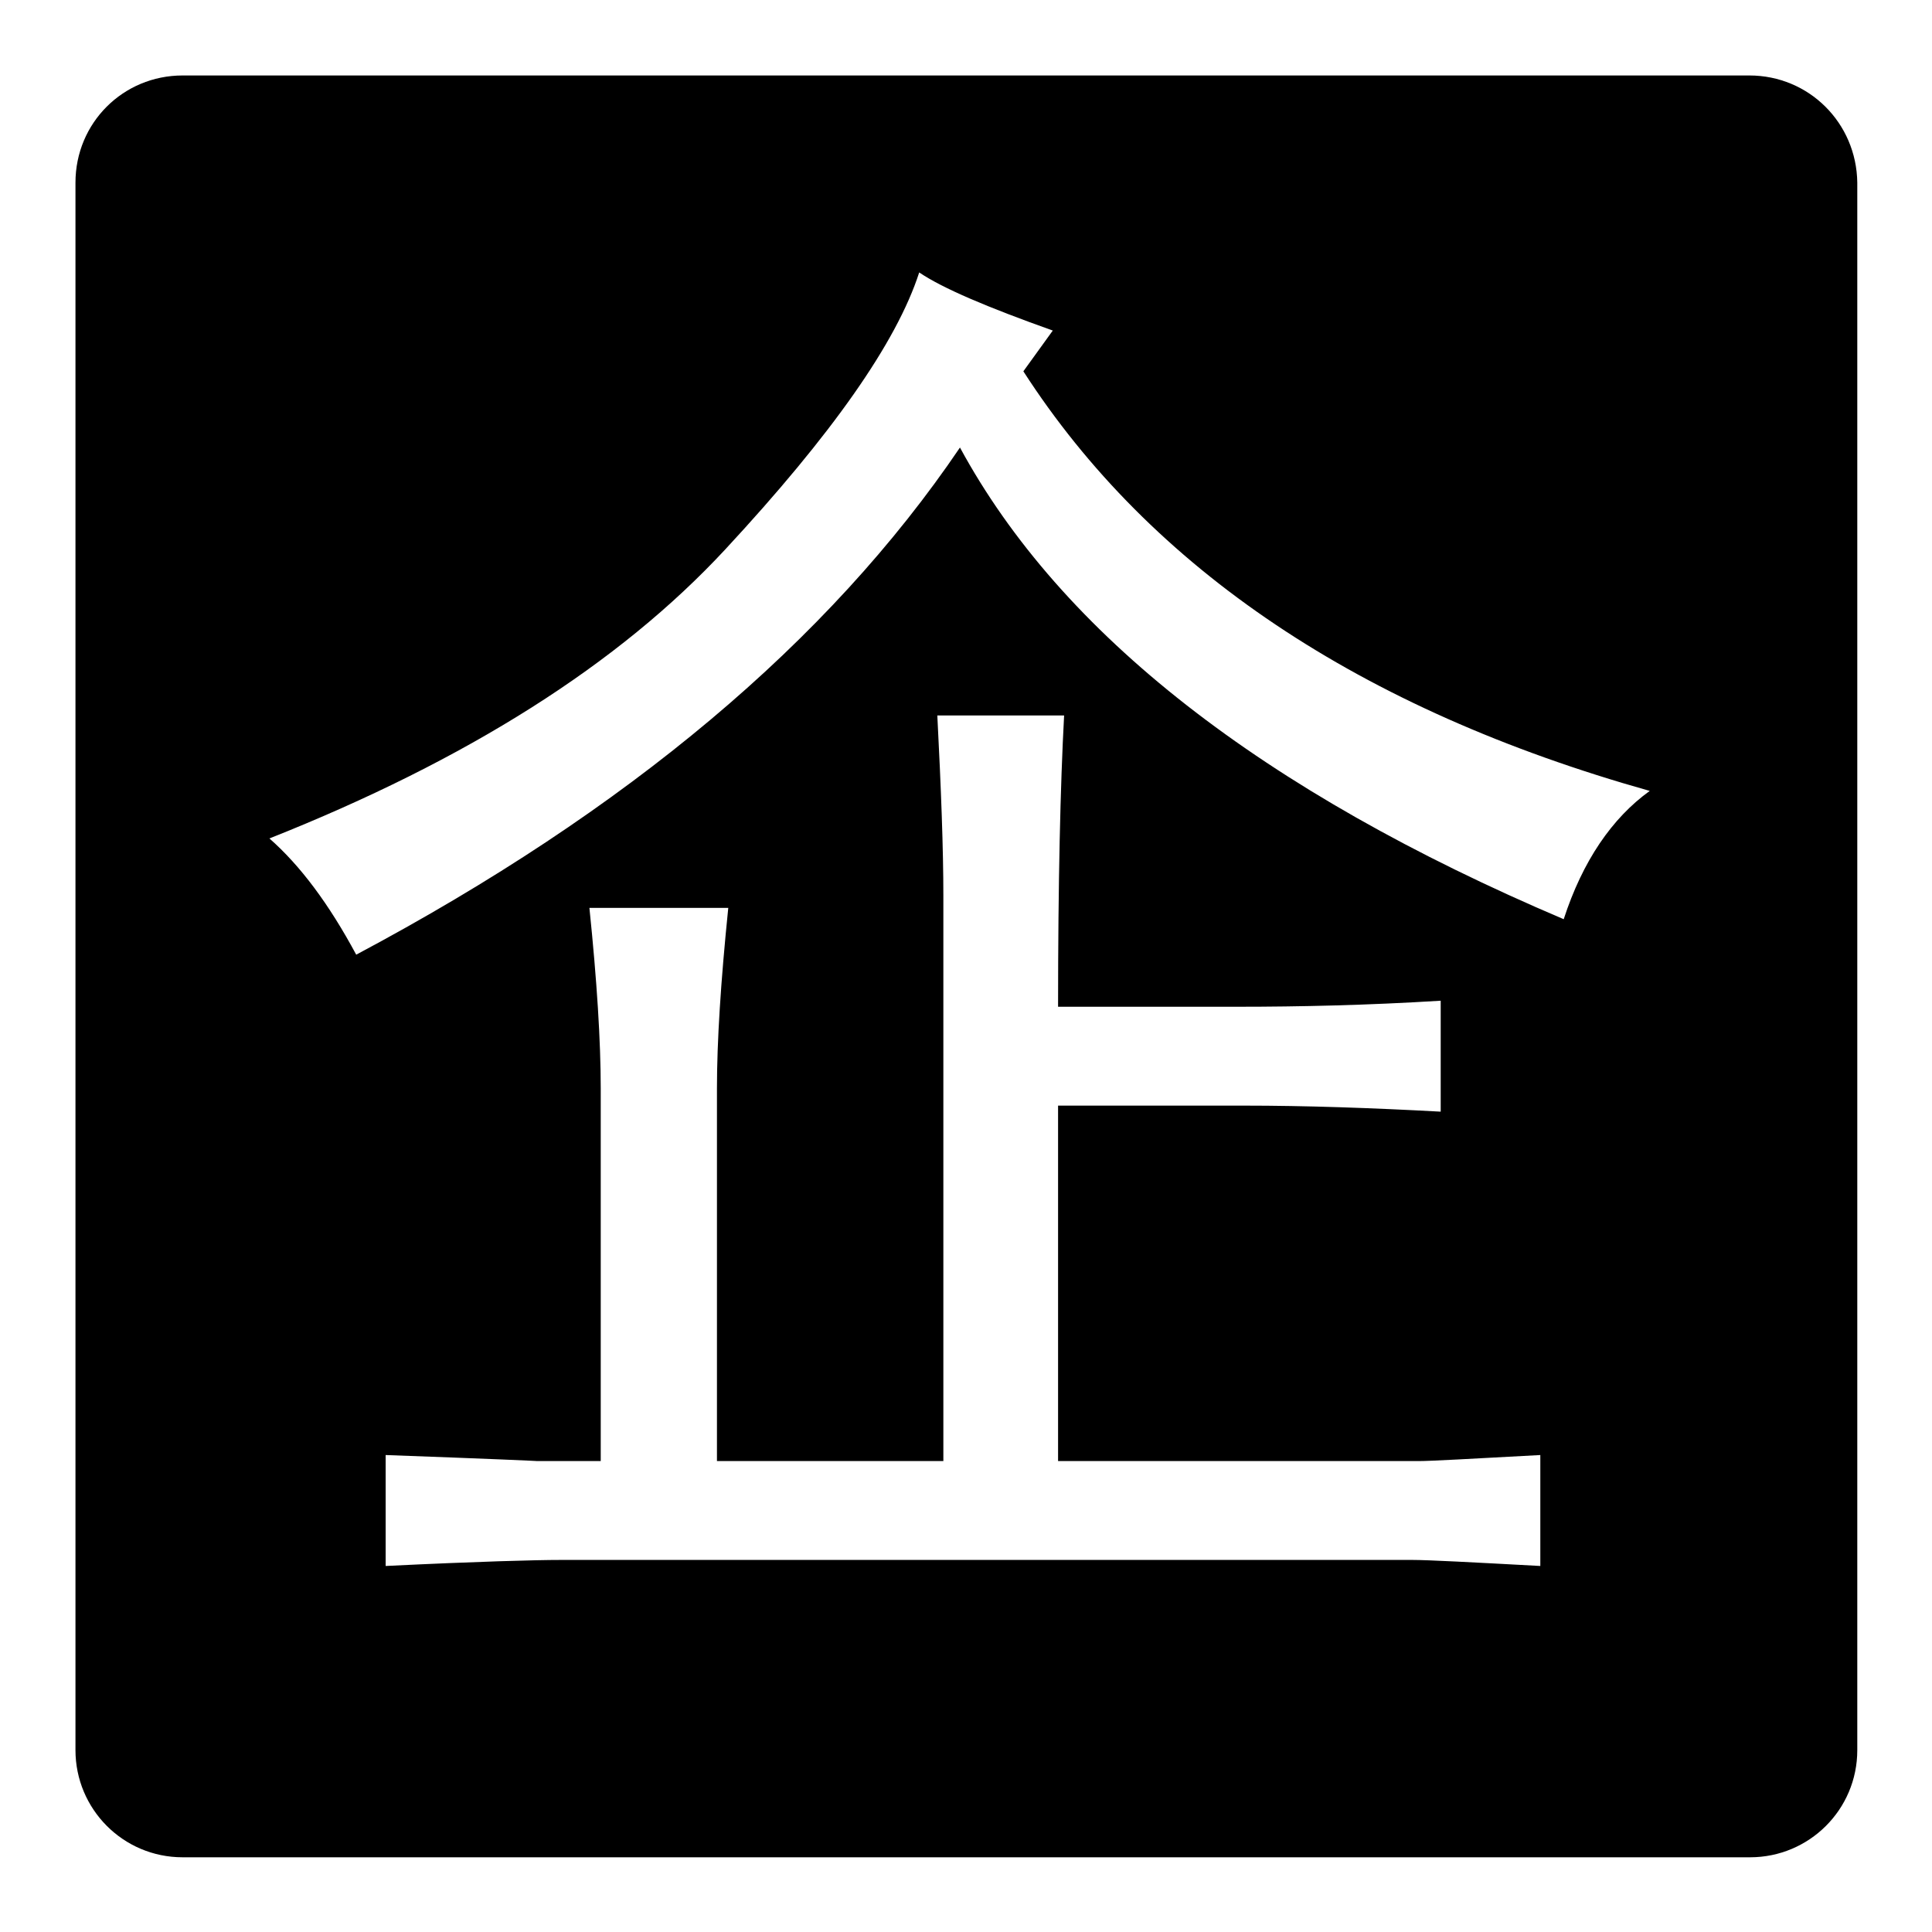
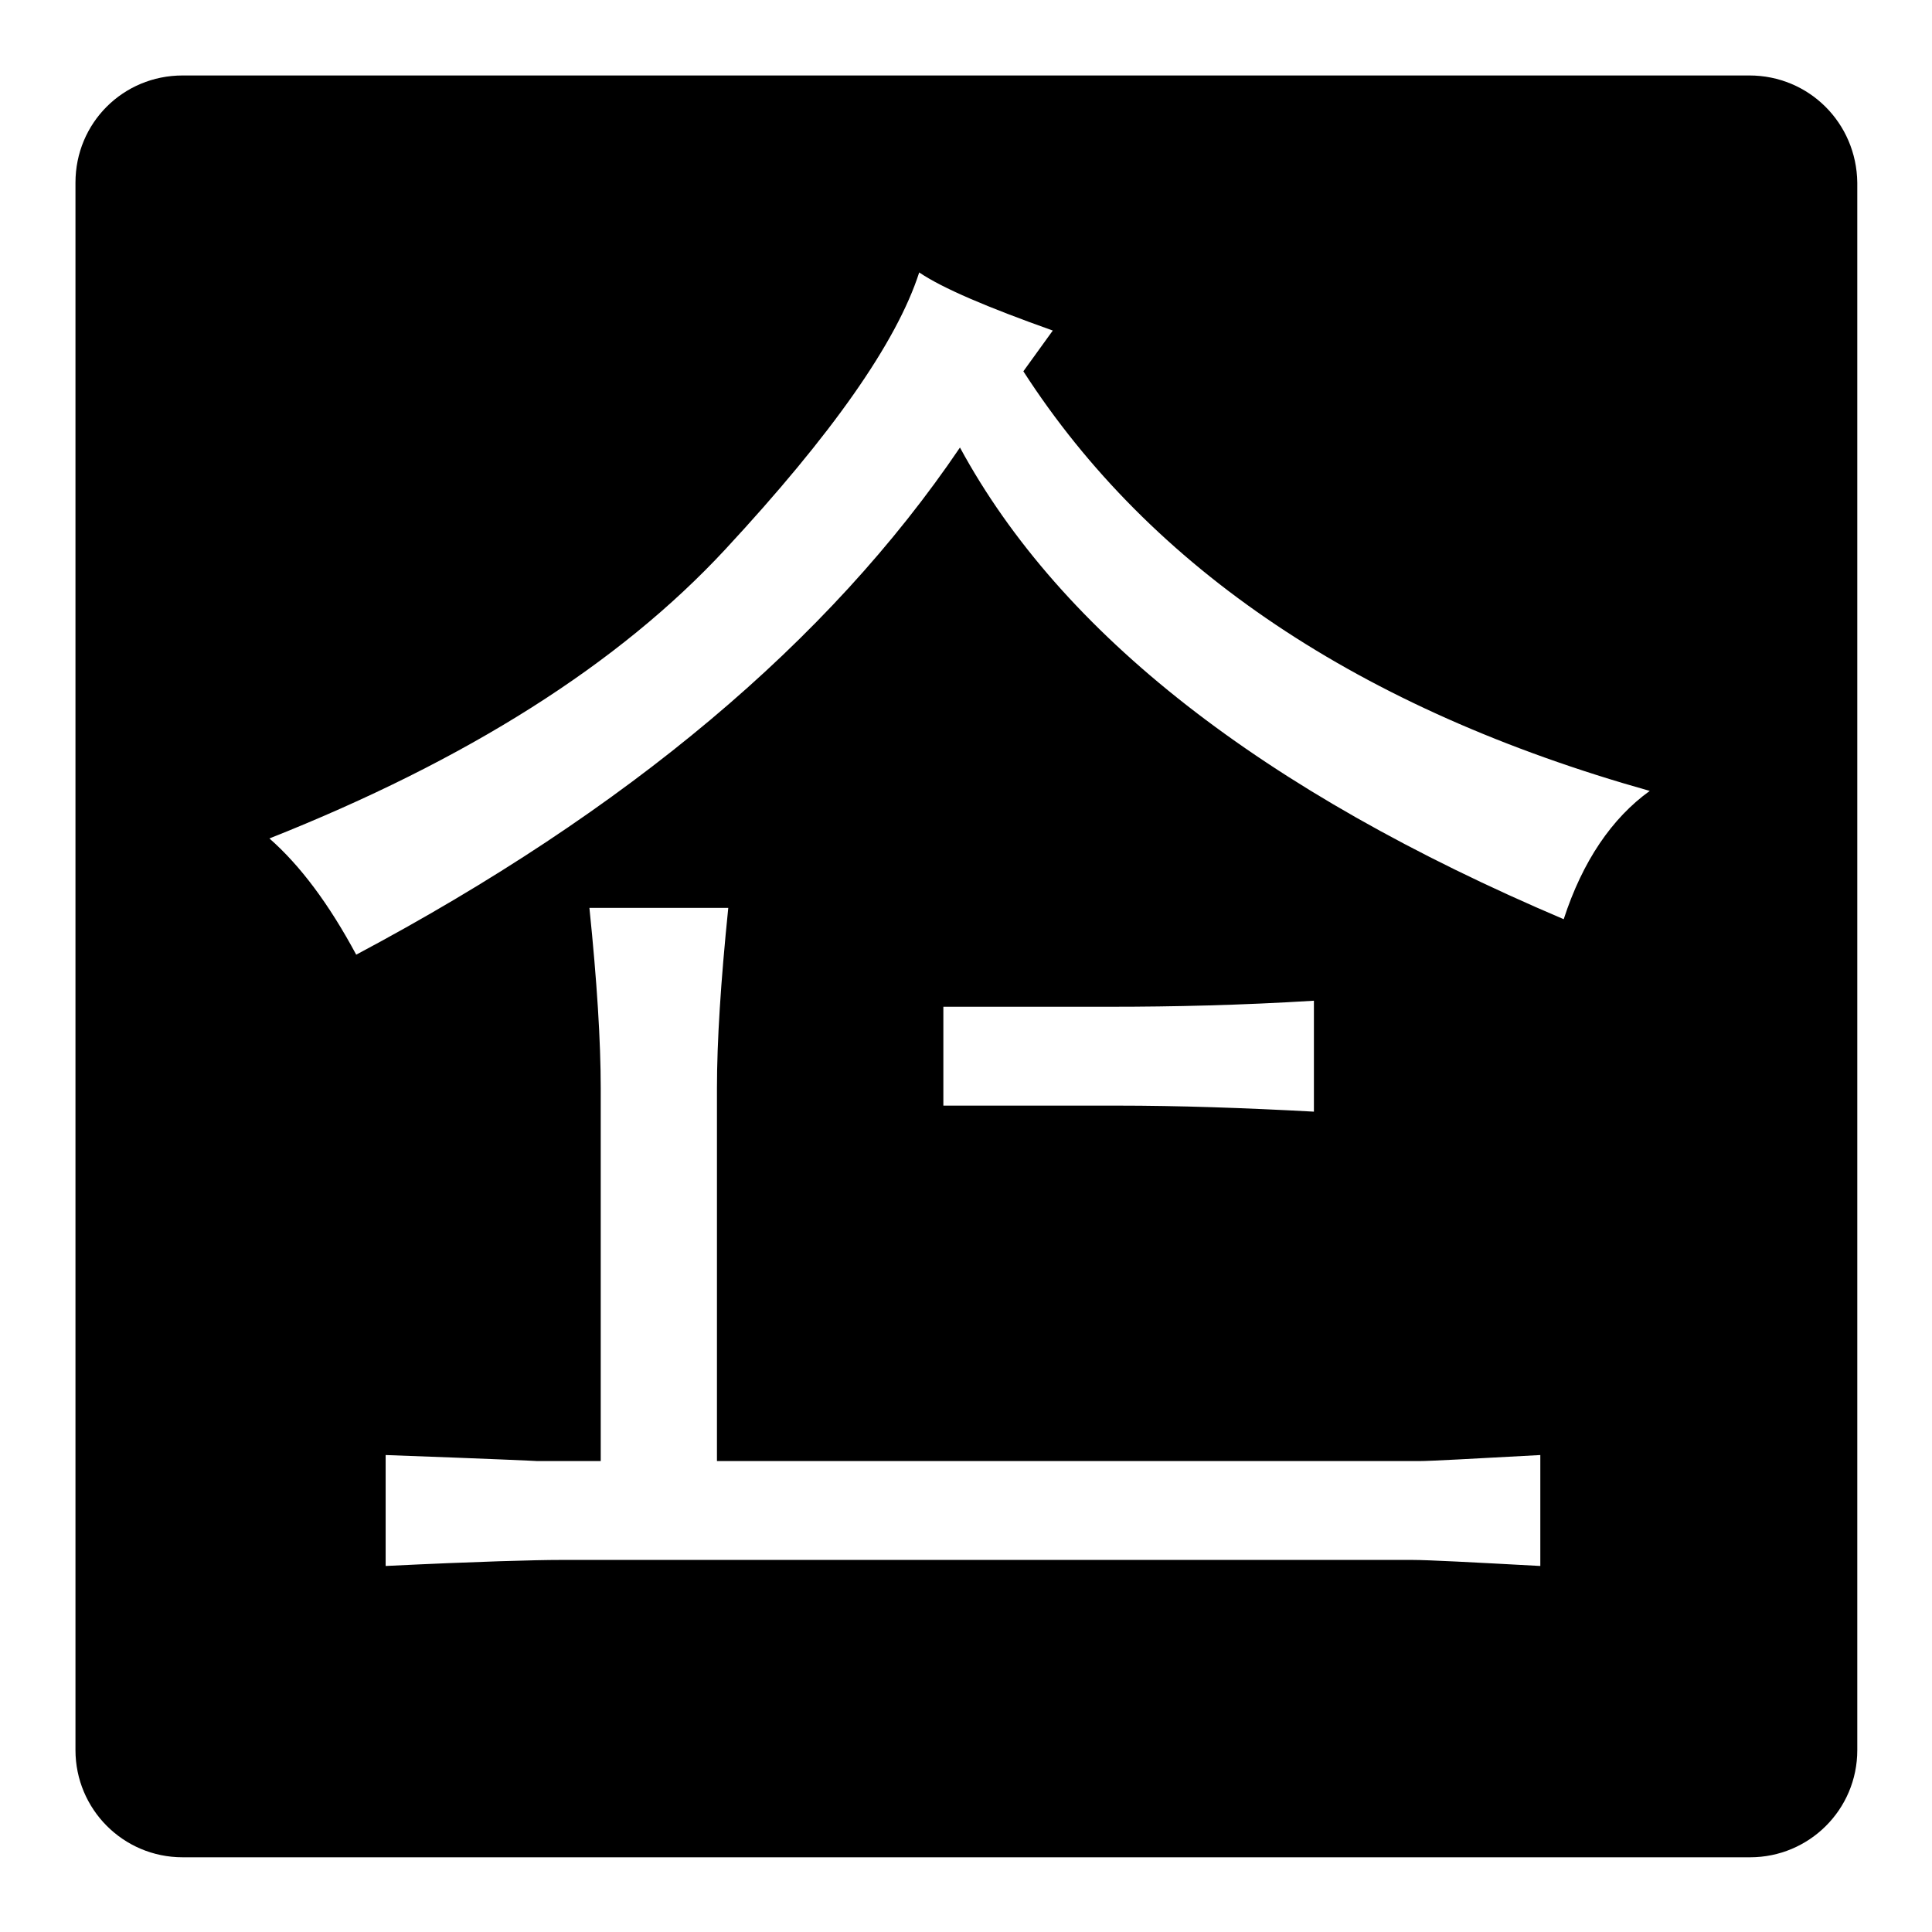
<svg xmlns="http://www.w3.org/2000/svg" version="1.1" x="0px" y="0px" viewBox="0 0 256 256" enable-background="new 0 0 256 256" xml:space="preserve">
  <g>
    <g>
-       <path fill="#000000" d="M231.8,10H24.2C16.3,10,10,16.3,10,24.2v207.7c0,7.8,6.3,14.2,14.2,14.2h207.7c7.8,0,14.2-6.3,14.2-14.2V24.2C246,16.3,239.7,10,231.8,10z M204.1,207.5c-9.2-0.5-14.9-0.8-16.9-0.8h-113c-3.1,0-10.8,0.2-23.1,0.8v-14.7c13.8,0.5,20.5,0.8,20,0.8h8.5v-49.4c0-6.2-0.5-14.2-1.5-23.9h18.4c-1,9.8-1.5,17.7-1.5,23.9v49.4h30v-74.9c0-6.2-0.3-14.2-0.8-23.9H141c-0.5,9.3-0.8,22.1-0.8,38.6h23.8c8.2,0,17.2-0.2,26.9-0.8v14.7c-9.2-0.5-17.9-0.8-26.1-0.8h-24.6v47.1H188c1.5,0,6.9-0.3,16.1-0.8V207.5L204.1,207.5z M207.2,121.8c-40-17-66.6-37.8-80-62.5c-17.4,25.7-44.1,48.1-80,67.2c-3.6-6.7-7.4-11.8-11.5-15.4C61.9,100.7,82,88,96.1,72.8c14.1-15.2,22.7-27.4,25.7-36.7c3.1,2.1,9,4.6,17.7,7.7l-3.9,5.4c16.9,26.2,44.6,44.8,83,55.6C213.6,108.4,209.7,114.1,207.2,121.8z" />
+       <path fill="#000000" d="M231.8,10H24.2C16.3,10,10,16.3,10,24.2v207.7c0,7.8,6.3,14.2,14.2,14.2h207.7c7.8,0,14.2-6.3,14.2-14.2V24.2C246,16.3,239.7,10,231.8,10z M204.1,207.5c-9.2-0.5-14.9-0.8-16.9-0.8h-113c-3.1,0-10.8,0.2-23.1,0.8v-14.7c13.8,0.5,20.5,0.8,20,0.8h8.5v-49.4c0-6.2-0.5-14.2-1.5-23.9h18.4c-1,9.8-1.5,17.7-1.5,23.9v49.4h30v-74.9c0-6.2-0.3-14.2-0.8-23.9c-0.5,9.3-0.8,22.1-0.8,38.6h23.8c8.2,0,17.2-0.2,26.9-0.8v14.7c-9.2-0.5-17.9-0.8-26.1-0.8h-24.6v47.1H188c1.5,0,6.9-0.3,16.1-0.8V207.5L204.1,207.5z M207.2,121.8c-40-17-66.6-37.8-80-62.5c-17.4,25.7-44.1,48.1-80,67.2c-3.6-6.7-7.4-11.8-11.5-15.4C61.9,100.7,82,88,96.1,72.8c14.1-15.2,22.7-27.4,25.7-36.7c3.1,2.1,9,4.6,17.7,7.7l-3.9,5.4c16.9,26.2,44.6,44.8,83,55.6C213.6,108.4,209.7,114.1,207.2,121.8z" />
    </g>
  </g>
</svg>